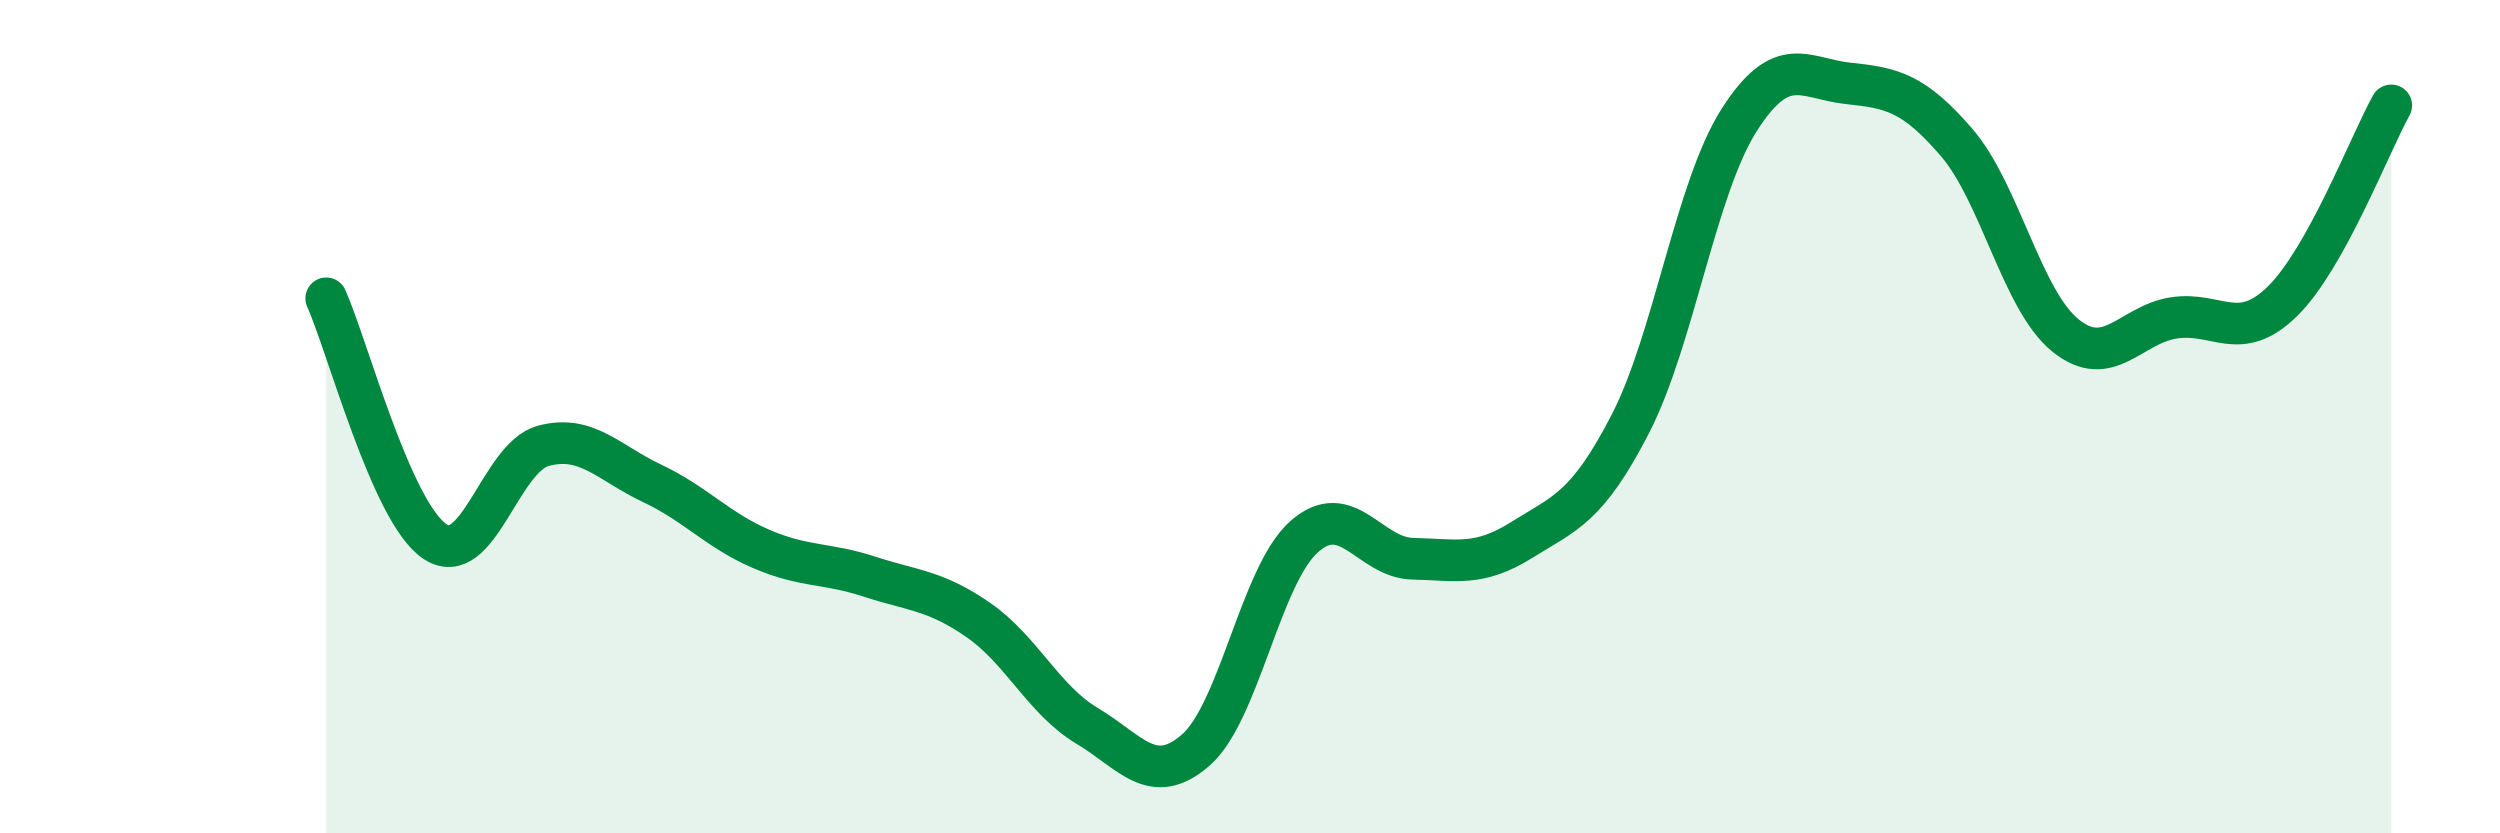
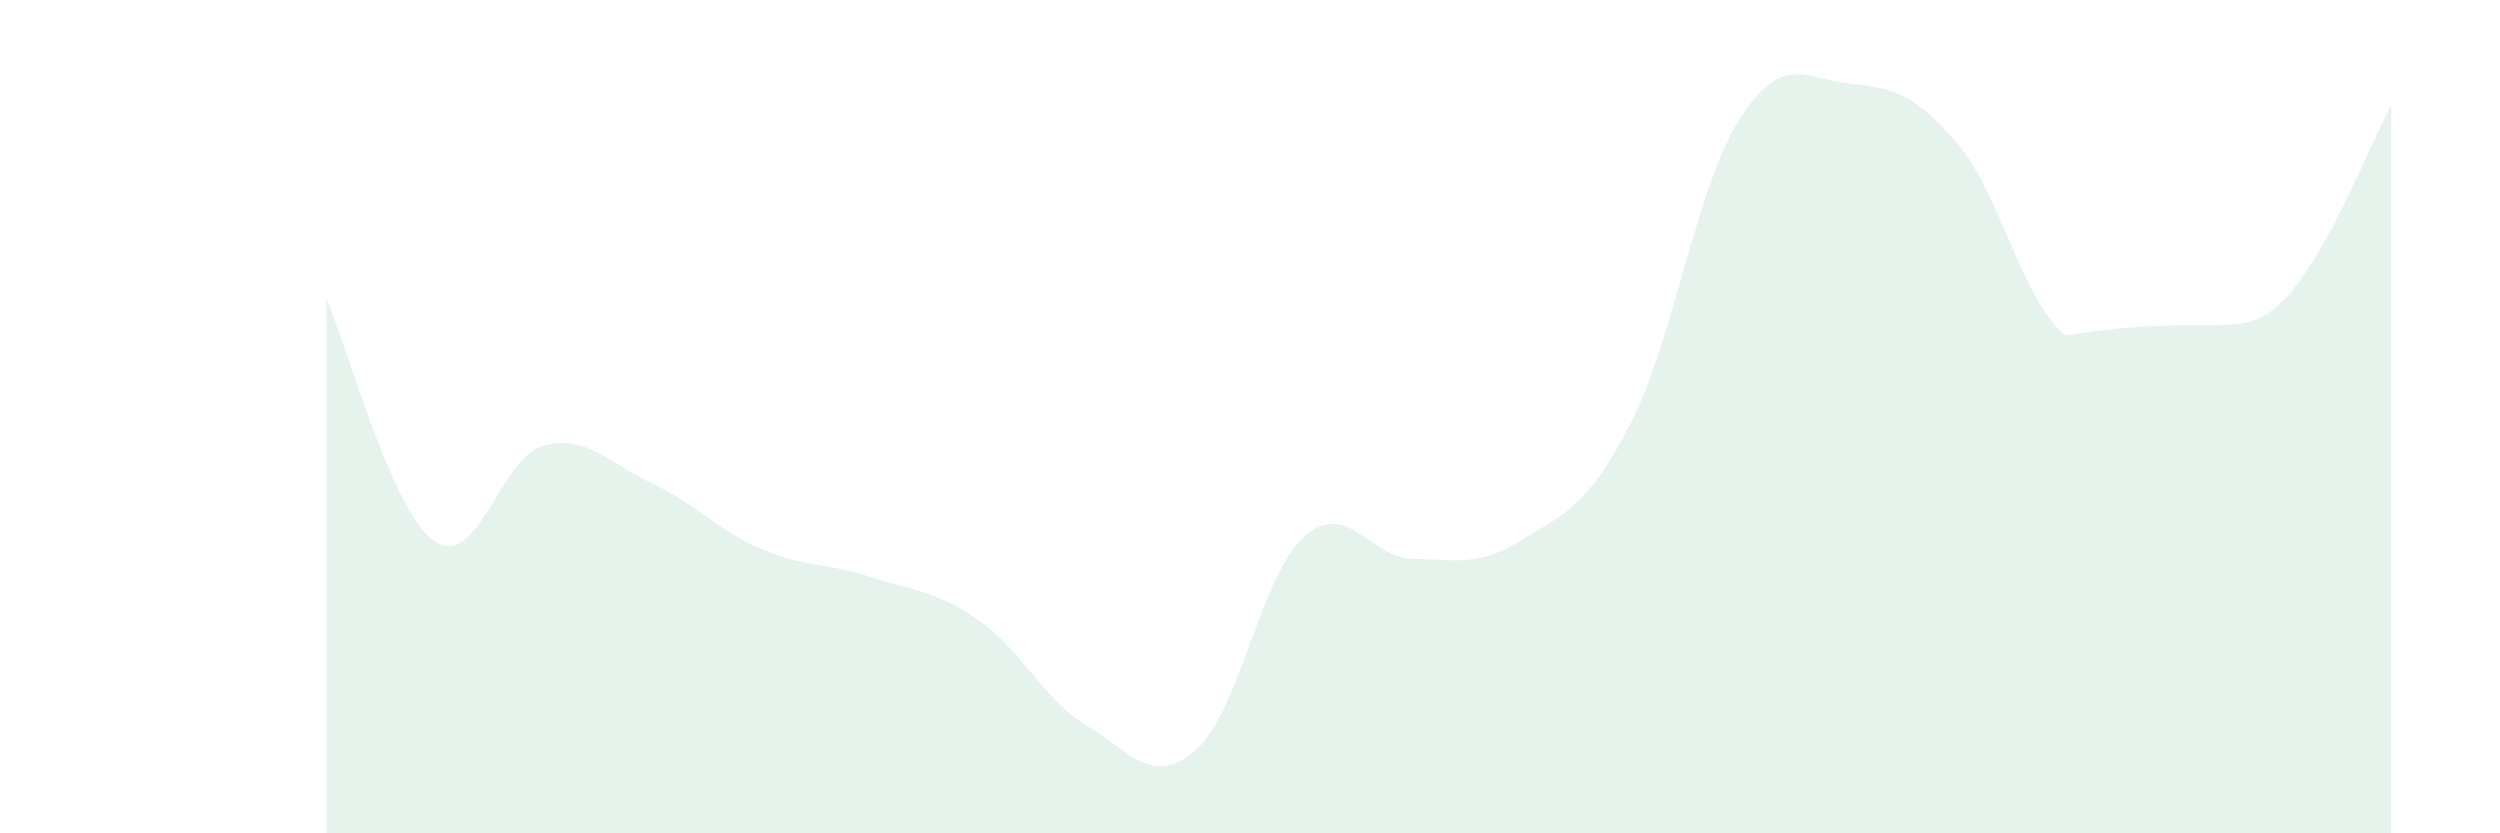
<svg xmlns="http://www.w3.org/2000/svg" width="60" height="20" viewBox="0 0 60 20">
-   <path d="M 7.83,7.16 C 8.35,8.33 9.39,12.28 10.43,12.99 C 11.47,13.7 12,10.98 13.04,10.7 C 14.08,10.42 14.61,11.11 15.65,11.6 C 16.69,12.09 17.22,12.72 18.26,13.17 C 19.3,13.62 19.83,13.5 20.87,13.84 C 21.91,14.18 22.44,14.16 23.48,14.88 C 24.52,15.6 25.05,16.8 26.09,17.42 C 27.13,18.04 27.66,18.91 28.7,18 C 29.74,17.09 30.26,13.8 31.3,12.88 C 32.34,11.96 32.87,13.39 33.91,13.41 C 34.95,13.43 35.48,13.61 36.52,12.96 C 37.56,12.31 38.09,12.19 39.13,10.17 C 40.17,8.15 40.7,4.51 41.74,2.88 C 42.78,1.25 43.31,1.89 44.35,2 C 45.39,2.11 45.92,2.21 46.96,3.42 C 48,4.63 48.53,7.21 49.57,8.05 C 50.61,8.89 51.13,7.79 52.17,7.63 C 53.21,7.47 53.74,8.25 54.78,7.23 C 55.82,6.21 56.87,3.47 57.39,2.53L57.39 20L7.83 20Z" fill="#008740" opacity="0.1" stroke-linecap="round" stroke-linejoin="round" />
-   <path d="M 7.83,7.16 C 8.35,8.33 9.39,12.28 10.43,12.99 C 11.47,13.7 12,10.98 13.04,10.7 C 14.08,10.42 14.61,11.11 15.65,11.6 C 16.69,12.09 17.22,12.72 18.26,13.17 C 19.3,13.62 19.83,13.5 20.87,13.84 C 21.91,14.18 22.44,14.16 23.48,14.88 C 24.52,15.6 25.05,16.8 26.09,17.42 C 27.13,18.04 27.66,18.91 28.7,18 C 29.74,17.09 30.26,13.8 31.3,12.88 C 32.34,11.96 32.87,13.39 33.91,13.41 C 34.95,13.43 35.48,13.61 36.52,12.96 C 37.56,12.31 38.09,12.19 39.13,10.17 C 40.17,8.15 40.7,4.51 41.74,2.88 C 42.78,1.25 43.31,1.89 44.35,2 C 45.39,2.11 45.92,2.21 46.96,3.42 C 48,4.63 48.53,7.21 49.57,8.05 C 50.61,8.89 51.13,7.79 52.17,7.63 C 53.21,7.47 53.74,8.25 54.78,7.23 C 55.82,6.21 56.87,3.47 57.39,2.53" stroke="#008740" stroke-width="1" fill="none" stroke-linecap="round" stroke-linejoin="round" />
+   <path d="M 7.83,7.16 C 8.35,8.33 9.39,12.28 10.43,12.99 C 11.47,13.7 12,10.98 13.04,10.7 C 14.08,10.42 14.61,11.11 15.65,11.6 C 16.69,12.09 17.22,12.72 18.26,13.17 C 19.3,13.62 19.83,13.5 20.87,13.84 C 21.91,14.18 22.44,14.16 23.48,14.88 C 24.52,15.6 25.05,16.8 26.09,17.42 C 27.13,18.04 27.66,18.91 28.7,18 C 29.74,17.09 30.26,13.8 31.3,12.88 C 32.34,11.96 32.87,13.39 33.91,13.41 C 34.95,13.43 35.48,13.61 36.52,12.96 C 37.56,12.31 38.09,12.19 39.13,10.17 C 40.17,8.15 40.7,4.51 41.74,2.88 C 42.78,1.25 43.31,1.89 44.35,2 C 45.39,2.11 45.92,2.21 46.96,3.42 C 48,4.63 48.53,7.21 49.57,8.05 C 53.21,7.47 53.74,8.25 54.78,7.23 C 55.82,6.21 56.87,3.47 57.39,2.53L57.39 20L7.83 20Z" fill="#008740" opacity="0.1" stroke-linecap="round" stroke-linejoin="round" />
</svg>